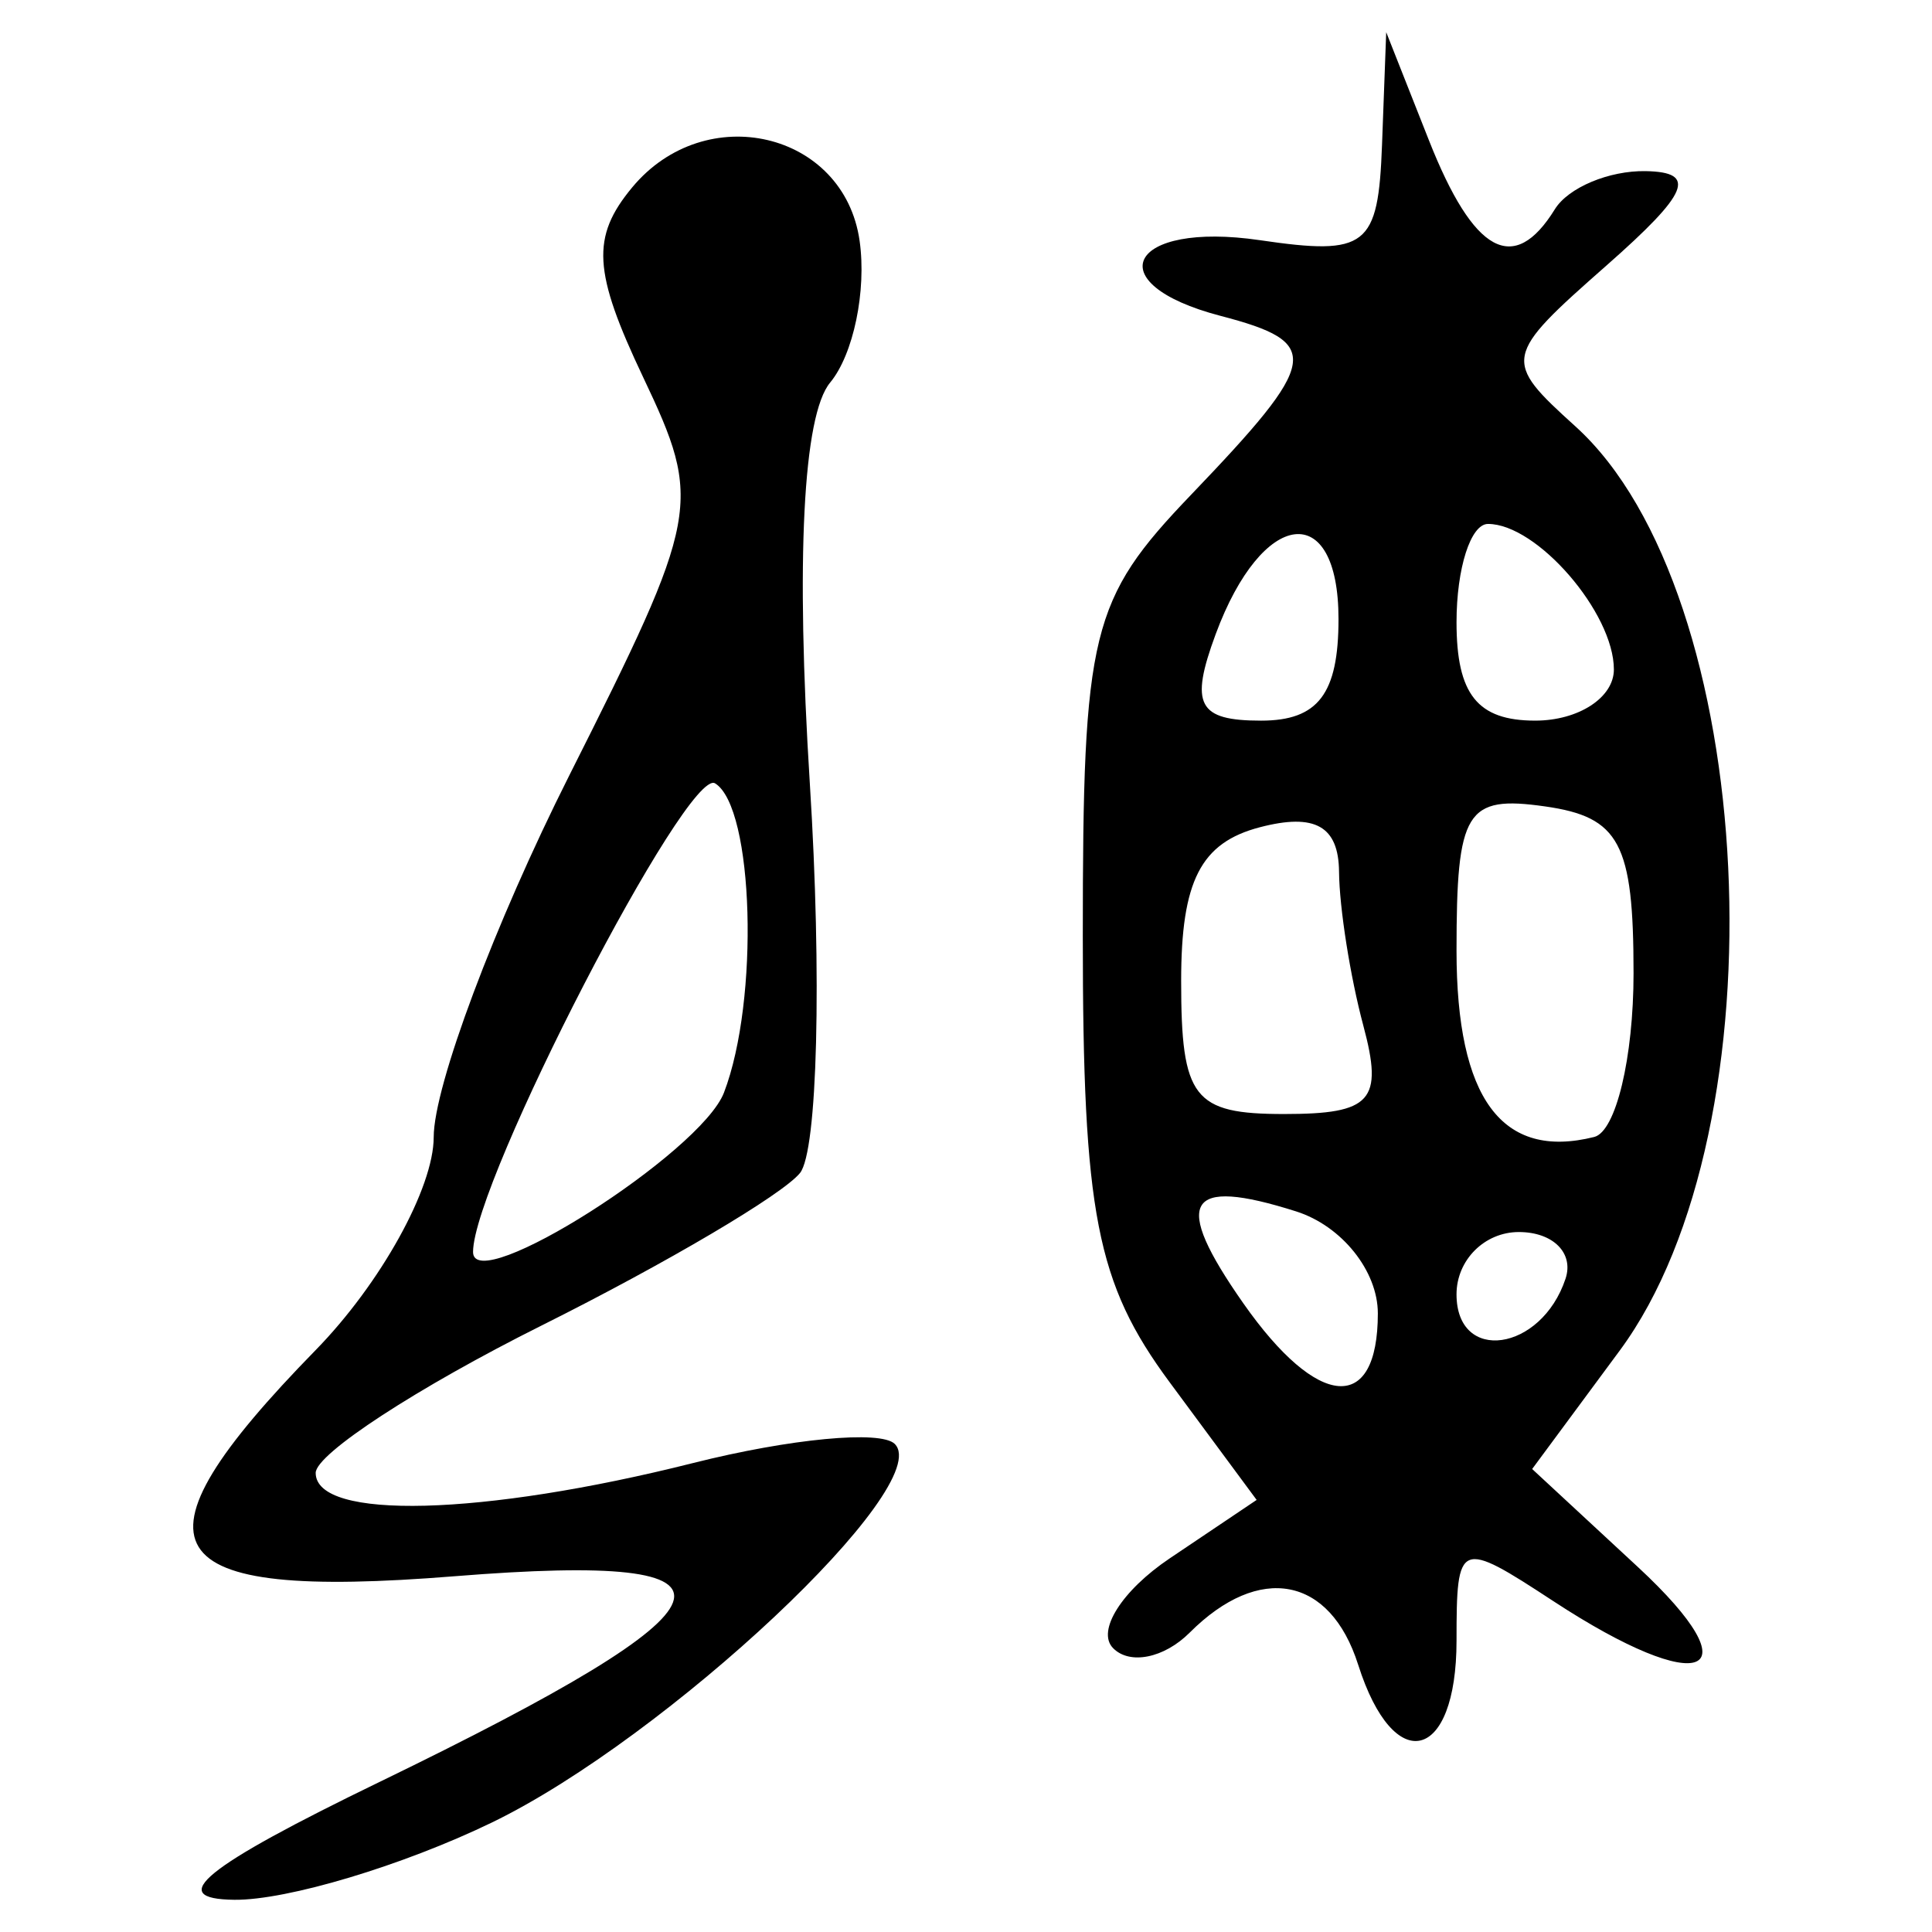
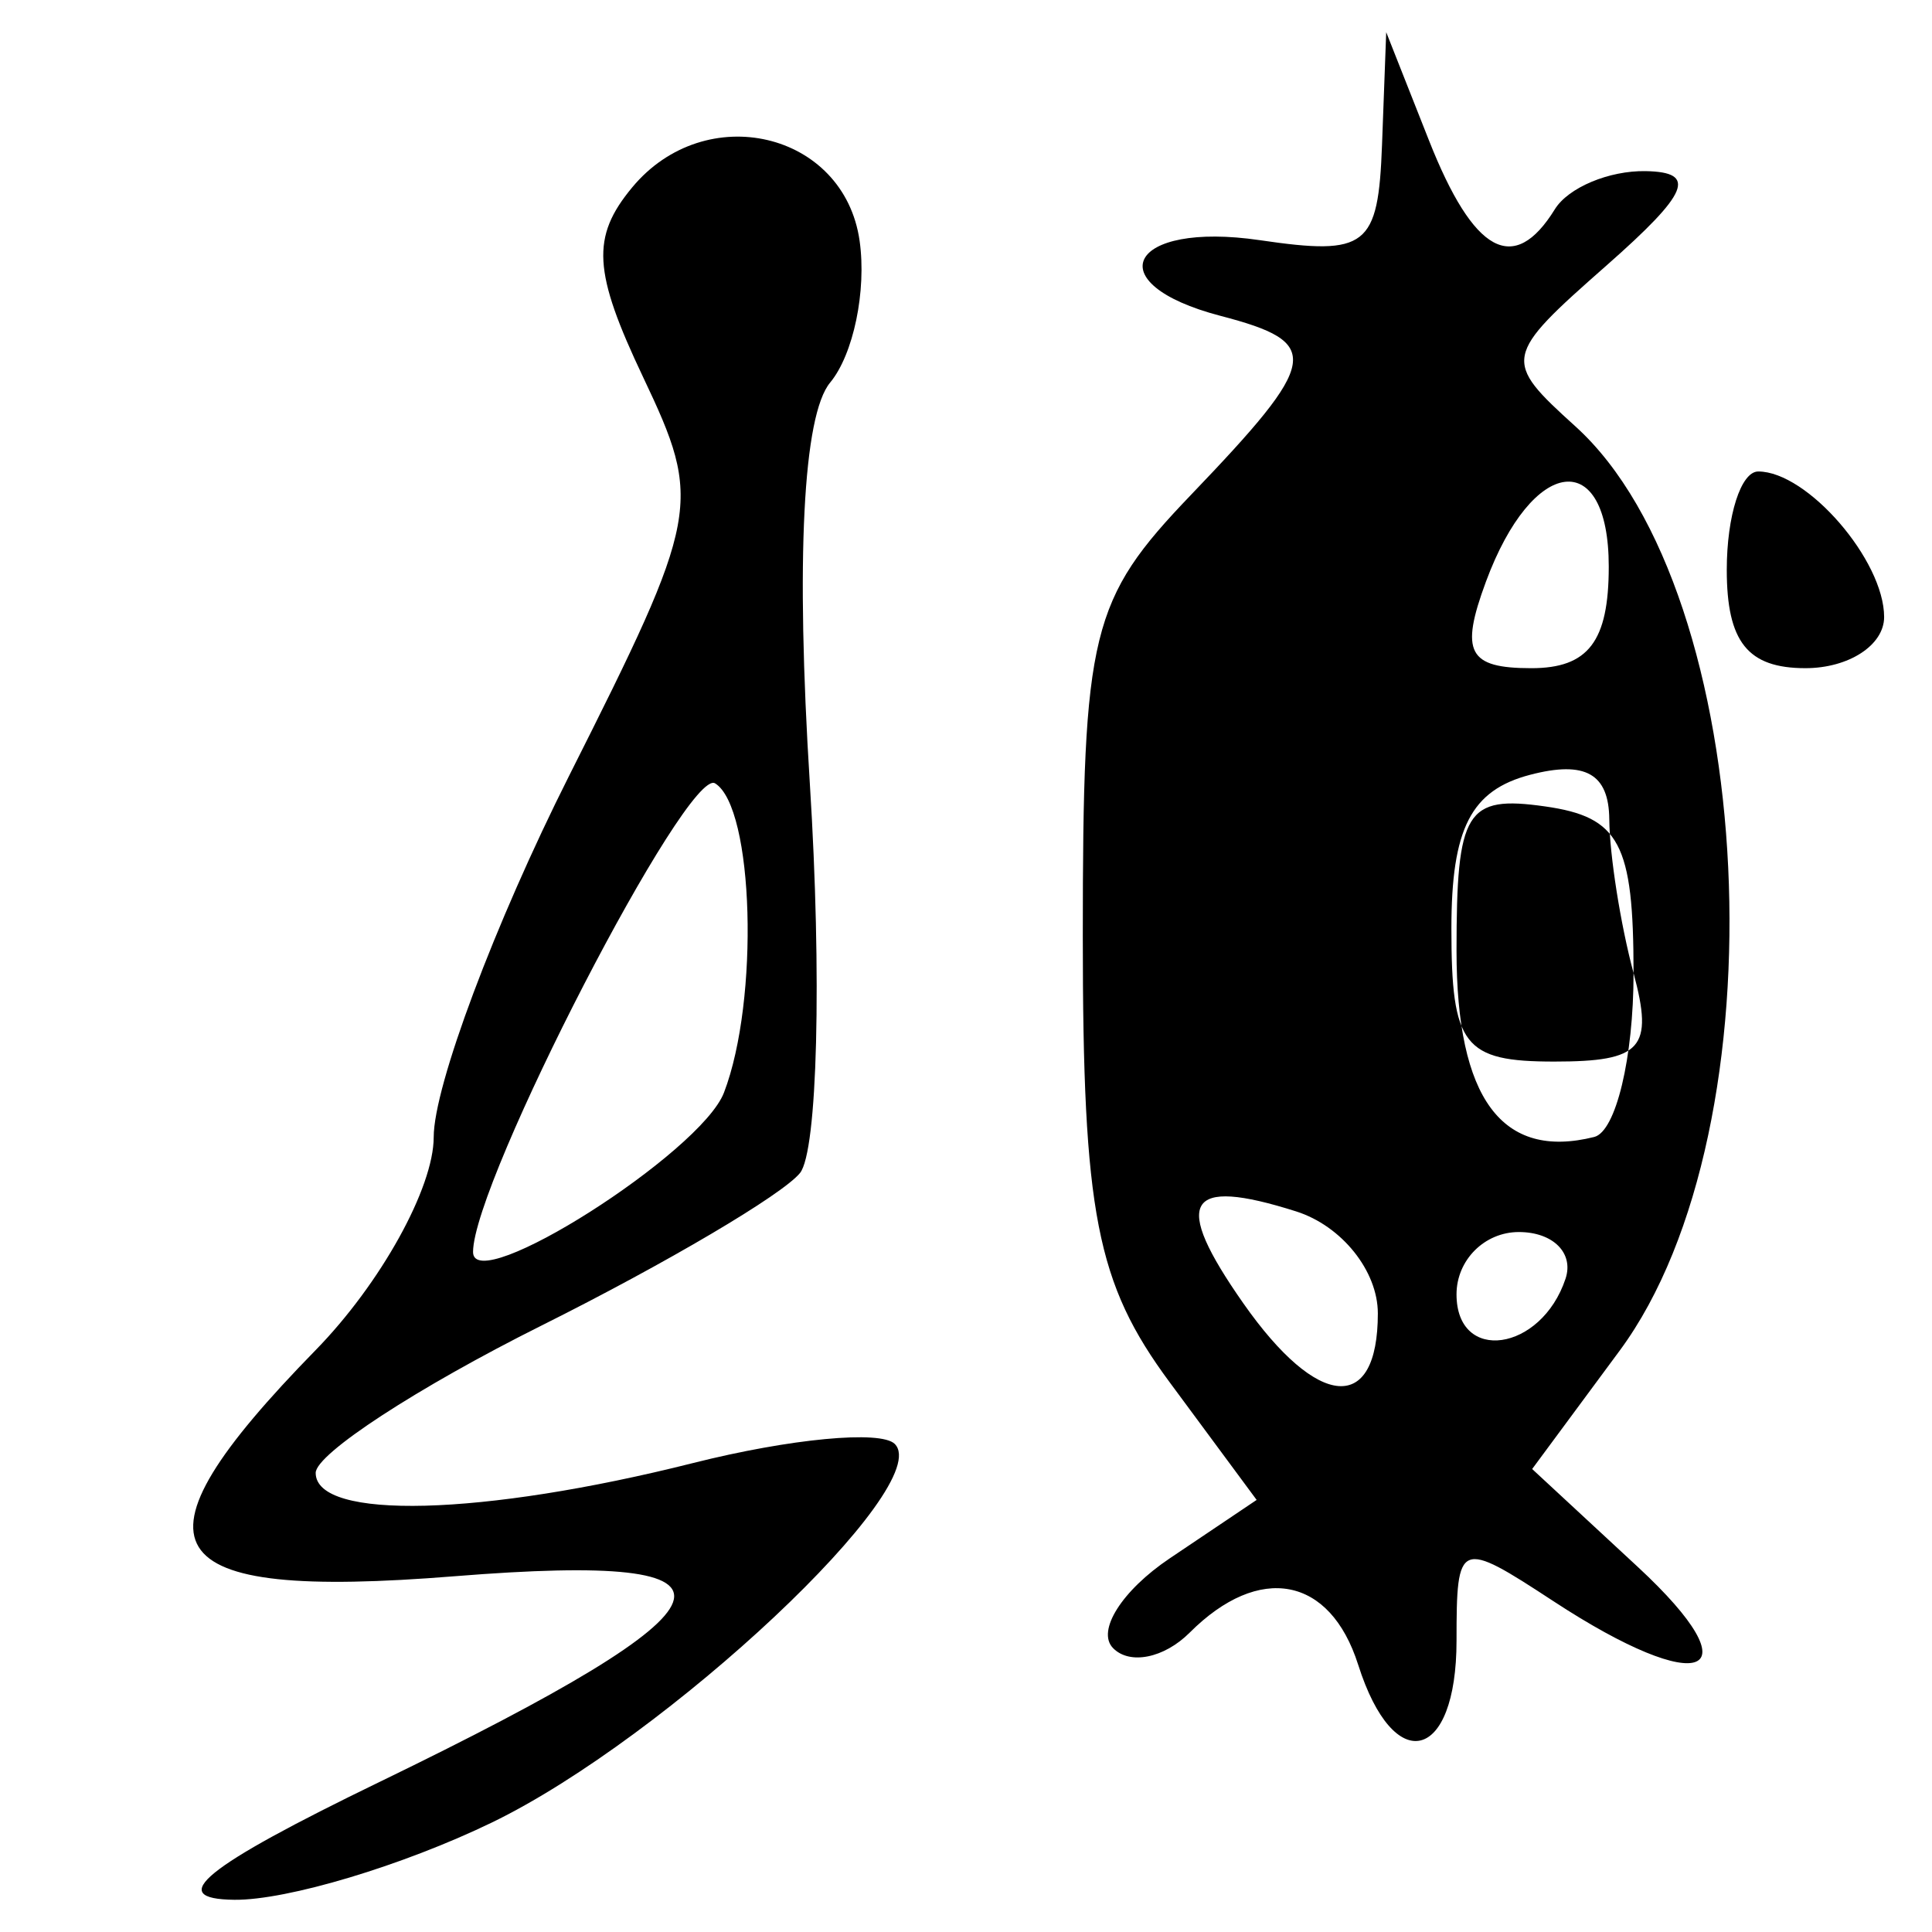
<svg xmlns="http://www.w3.org/2000/svg" xmlns:ns1="http://www.inkscape.org/namespaces/inkscape" xmlns:ns2="http://sodipodi.sourceforge.net/DTD/sodipodi-0.dtd" width="300" height="300" id="svg2" version="1.1" ns1:version="0.91 r13725" ns2:docname="image-seal.svg">
  <defs id="defs4" />
  <ns2:namedview id="base" pagecolor="#ffffff" bordercolor="#666666" borderopacity="1.0" ns1:pageopacity="0.0" ns1:pageshadow="2" ns1:zoom="2.7366667" ns1:cx="150" ns1:cy="150" ns1:document-units="px" ns1:current-layer="layer1" showgrid="false" ns1:window-width="1231" ns1:window-height="1000" ns1:window-x="49" ns1:window-y="24" ns1:window-maximized="1" showguides="true" ns1:guide-bbox="true" />
  <g ns1:label="Calque 1" ns1:groupmode="layer" id="layer1" transform="translate(0,-752.362)">
-     <path style="fill:#000000" d="m 58.945,1029.057 c 57.334,-27.812 60.258,-35.84 11.631,-31.936 -46.935,3.767 -51.809,-4.174 -21.556,-35.123 10.079,-10.311 18.326,-25.193 18.326,-33.072 0,-7.879 9.463,-33.128 21.029,-56.109 20.38,-40.493 20.735,-42.403 11.502,-61.861 -7.794,-16.425 -8.106,-21.79 -1.711,-29.495 11.379,-13.711 32.912,-8.646 35.315,8.306 1.098,7.744 -0.963,17.646 -4.579,22.003 -4.211,5.074 -5.343,27.468 -3.15,62.276 1.884,29.895 1.195,57.103 -1.53,60.462 -2.725,3.36 -20.76,14.005 -40.078,23.656 -19.318,9.651 -35.124,19.959 -35.124,22.907 0,7.387 25.877,6.711 58.614,-1.533 15.055,-3.791 29.142,-5.124 31.303,-2.963 6.382,6.382 -35.392,45.635 -62.566,58.79 -13.805,6.683 -31.792,12.081 -39.97,11.995 -10.855,-0.114 -4.768,-5.056 22.543,-18.305 z M 112.42,922.019 c 5.51,-14.358 4.65,-44.291 -1.379,-48.017 -4.27,-2.639 -37.586,61.864 -37.586,72.77 0,7.072 35.377,-15.402 38.965,-24.753 z m 98.477,88.847 c -4.356,-13.724 -15.336,-15.818 -26.165,-4.989 -3.976,3.976 -9.336,5.05 -11.912,2.386 -2.576,-2.663 1.391,-8.926 8.814,-13.918 l 13.497,-9.076 -13.497,-18.256 c -11.389,-15.405 -13.497,-26.224 -13.497,-69.266 0,-47.324 1.214,-52.277 16.798,-68.543 20.051,-20.928 20.497,-23.636 4.581,-27.798 -19.271,-5.039 -14.23,-14.735 6.109,-11.75 16.613,2.438 18.386,1.055 18.975,-14.802 l 0.65,-17.492 6.638,16.798 c 6.944,17.573 13.187,20.986 19.551,10.69 2.076,-3.36 8.424,-6.022 14.105,-5.915 8.05,0.15 6.705,3.385 -6.099,14.66 -16.055,14.139 -16.165,14.705 -4.811,24.98 28.49,25.783 32.467,108.889 6.868,143.513 l -13.59,18.381 16.4,15.199 c 18.394,17.047 10.007,20.465 -13.087,5.333 -14.679,-9.618 -15.056,-9.465 -15.056,6.109 0,18.844 -9.724,21.236 -15.271,3.757 z m 3.054,-54.565 c 0,-6.583 -5.608,-13.585 -12.677,-15.829 -17.166,-5.448 -19.357,-1.647 -8.216,14.259 11.581,16.534 20.893,17.234 20.893,1.57 z m 29.143,-5.375 c 1.33,-3.99 -1.934,-7.254 -7.254,-7.254 -5.319,0 -9.672,4.352 -9.672,9.672 0,10.787 13.15,8.909 16.926,-2.418 z m 10.563,-47.468 c 0,-20.16 -2.163,-24.232 -13.744,-25.877 -12.281,-1.744 -13.744,0.64 -13.744,22.398 0,22.973 7.05,32.514 21.38,28.931 3.36,-0.84 6.109,-12.293 6.109,-25.452 z m -41.964,8.145 c -2.026,-7.559 -3.721,-18.297 -3.767,-23.862 -0.061,-7.097 -3.732,-9.164 -12.3,-6.923 -9.18,2.401 -12.217,8.332 -12.217,23.862 0,18.219 1.894,20.667 15.984,20.667 13.595,0 15.433,-2.054 12.3,-13.744 z m -3.85,-63.121 c 0,-18.659 -11.84,-17.2 -19.072,2.351 -4.057,10.967 -2.764,13.43 7.052,13.43 8.853,0 12.02,-4.159 12.02,-15.78 z m 42.76,7.839 c 0,-8.802 -11.935,-22.602 -19.547,-22.602 -2.688,0 -4.887,6.872 -4.887,15.271 0,11.199 3.258,15.271 12.217,15.271 6.719,0 12.217,-3.573 12.217,-7.941 z" id="path3552" ns1:connector-curvature="0" />
+     <path style="fill:#000000" d="m 58.945,1029.057 c 57.334,-27.812 60.258,-35.84 11.631,-31.936 -46.935,3.767 -51.809,-4.174 -21.556,-35.123 10.079,-10.311 18.326,-25.193 18.326,-33.072 0,-7.879 9.463,-33.128 21.029,-56.109 20.38,-40.493 20.735,-42.403 11.502,-61.861 -7.794,-16.425 -8.106,-21.79 -1.711,-29.495 11.379,-13.711 32.912,-8.646 35.315,8.306 1.098,7.744 -0.963,17.646 -4.579,22.003 -4.211,5.074 -5.343,27.468 -3.15,62.276 1.884,29.895 1.195,57.103 -1.53,60.462 -2.725,3.36 -20.76,14.005 -40.078,23.656 -19.318,9.651 -35.124,19.959 -35.124,22.907 0,7.387 25.877,6.711 58.614,-1.533 15.055,-3.791 29.142,-5.124 31.303,-2.963 6.382,6.382 -35.392,45.635 -62.566,58.79 -13.805,6.683 -31.792,12.081 -39.97,11.995 -10.855,-0.114 -4.768,-5.056 22.543,-18.305 z M 112.42,922.019 c 5.51,-14.358 4.65,-44.291 -1.379,-48.017 -4.27,-2.639 -37.586,61.864 -37.586,72.77 0,7.072 35.377,-15.402 38.965,-24.753 z m 98.477,88.847 c -4.356,-13.724 -15.336,-15.818 -26.165,-4.989 -3.976,3.976 -9.336,5.05 -11.912,2.386 -2.576,-2.663 1.391,-8.926 8.814,-13.918 l 13.497,-9.076 -13.497,-18.256 c -11.389,-15.405 -13.497,-26.224 -13.497,-69.266 0,-47.324 1.214,-52.277 16.798,-68.543 20.051,-20.928 20.497,-23.636 4.581,-27.798 -19.271,-5.039 -14.23,-14.735 6.109,-11.75 16.613,2.438 18.386,1.055 18.975,-14.802 l 0.65,-17.492 6.638,16.798 c 6.944,17.573 13.187,20.986 19.551,10.69 2.076,-3.36 8.424,-6.022 14.105,-5.915 8.05,0.15 6.705,3.385 -6.099,14.66 -16.055,14.139 -16.165,14.705 -4.811,24.98 28.49,25.783 32.467,108.889 6.868,143.513 l -13.59,18.381 16.4,15.199 c 18.394,17.047 10.007,20.465 -13.087,5.333 -14.679,-9.618 -15.056,-9.465 -15.056,6.109 0,18.844 -9.724,21.236 -15.271,3.757 z m 3.054,-54.565 c 0,-6.583 -5.608,-13.585 -12.677,-15.829 -17.166,-5.448 -19.357,-1.647 -8.216,14.259 11.581,16.534 20.893,17.234 20.893,1.57 z m 29.143,-5.375 c 1.33,-3.99 -1.934,-7.254 -7.254,-7.254 -5.319,0 -9.672,4.352 -9.672,9.672 0,10.787 13.15,8.909 16.926,-2.418 z m 10.563,-47.468 c 0,-20.16 -2.163,-24.232 -13.744,-25.877 -12.281,-1.744 -13.744,0.64 -13.744,22.398 0,22.973 7.05,32.514 21.38,28.931 3.36,-0.84 6.109,-12.293 6.109,-25.452 z c -2.026,-7.559 -3.721,-18.297 -3.767,-23.862 -0.061,-7.097 -3.732,-9.164 -12.3,-6.923 -9.18,2.401 -12.217,8.332 -12.217,23.862 0,18.219 1.894,20.667 15.984,20.667 13.595,0 15.433,-2.054 12.3,-13.744 z m -3.85,-63.121 c 0,-18.659 -11.84,-17.2 -19.072,2.351 -4.057,10.967 -2.764,13.43 7.052,13.43 8.853,0 12.02,-4.159 12.02,-15.78 z m 42.76,7.839 c 0,-8.802 -11.935,-22.602 -19.547,-22.602 -2.688,0 -4.887,6.872 -4.887,15.271 0,11.199 3.258,15.271 12.217,15.271 6.719,0 12.217,-3.573 12.217,-7.941 z" id="path3552" ns1:connector-curvature="0" />
  </g>
</svg>